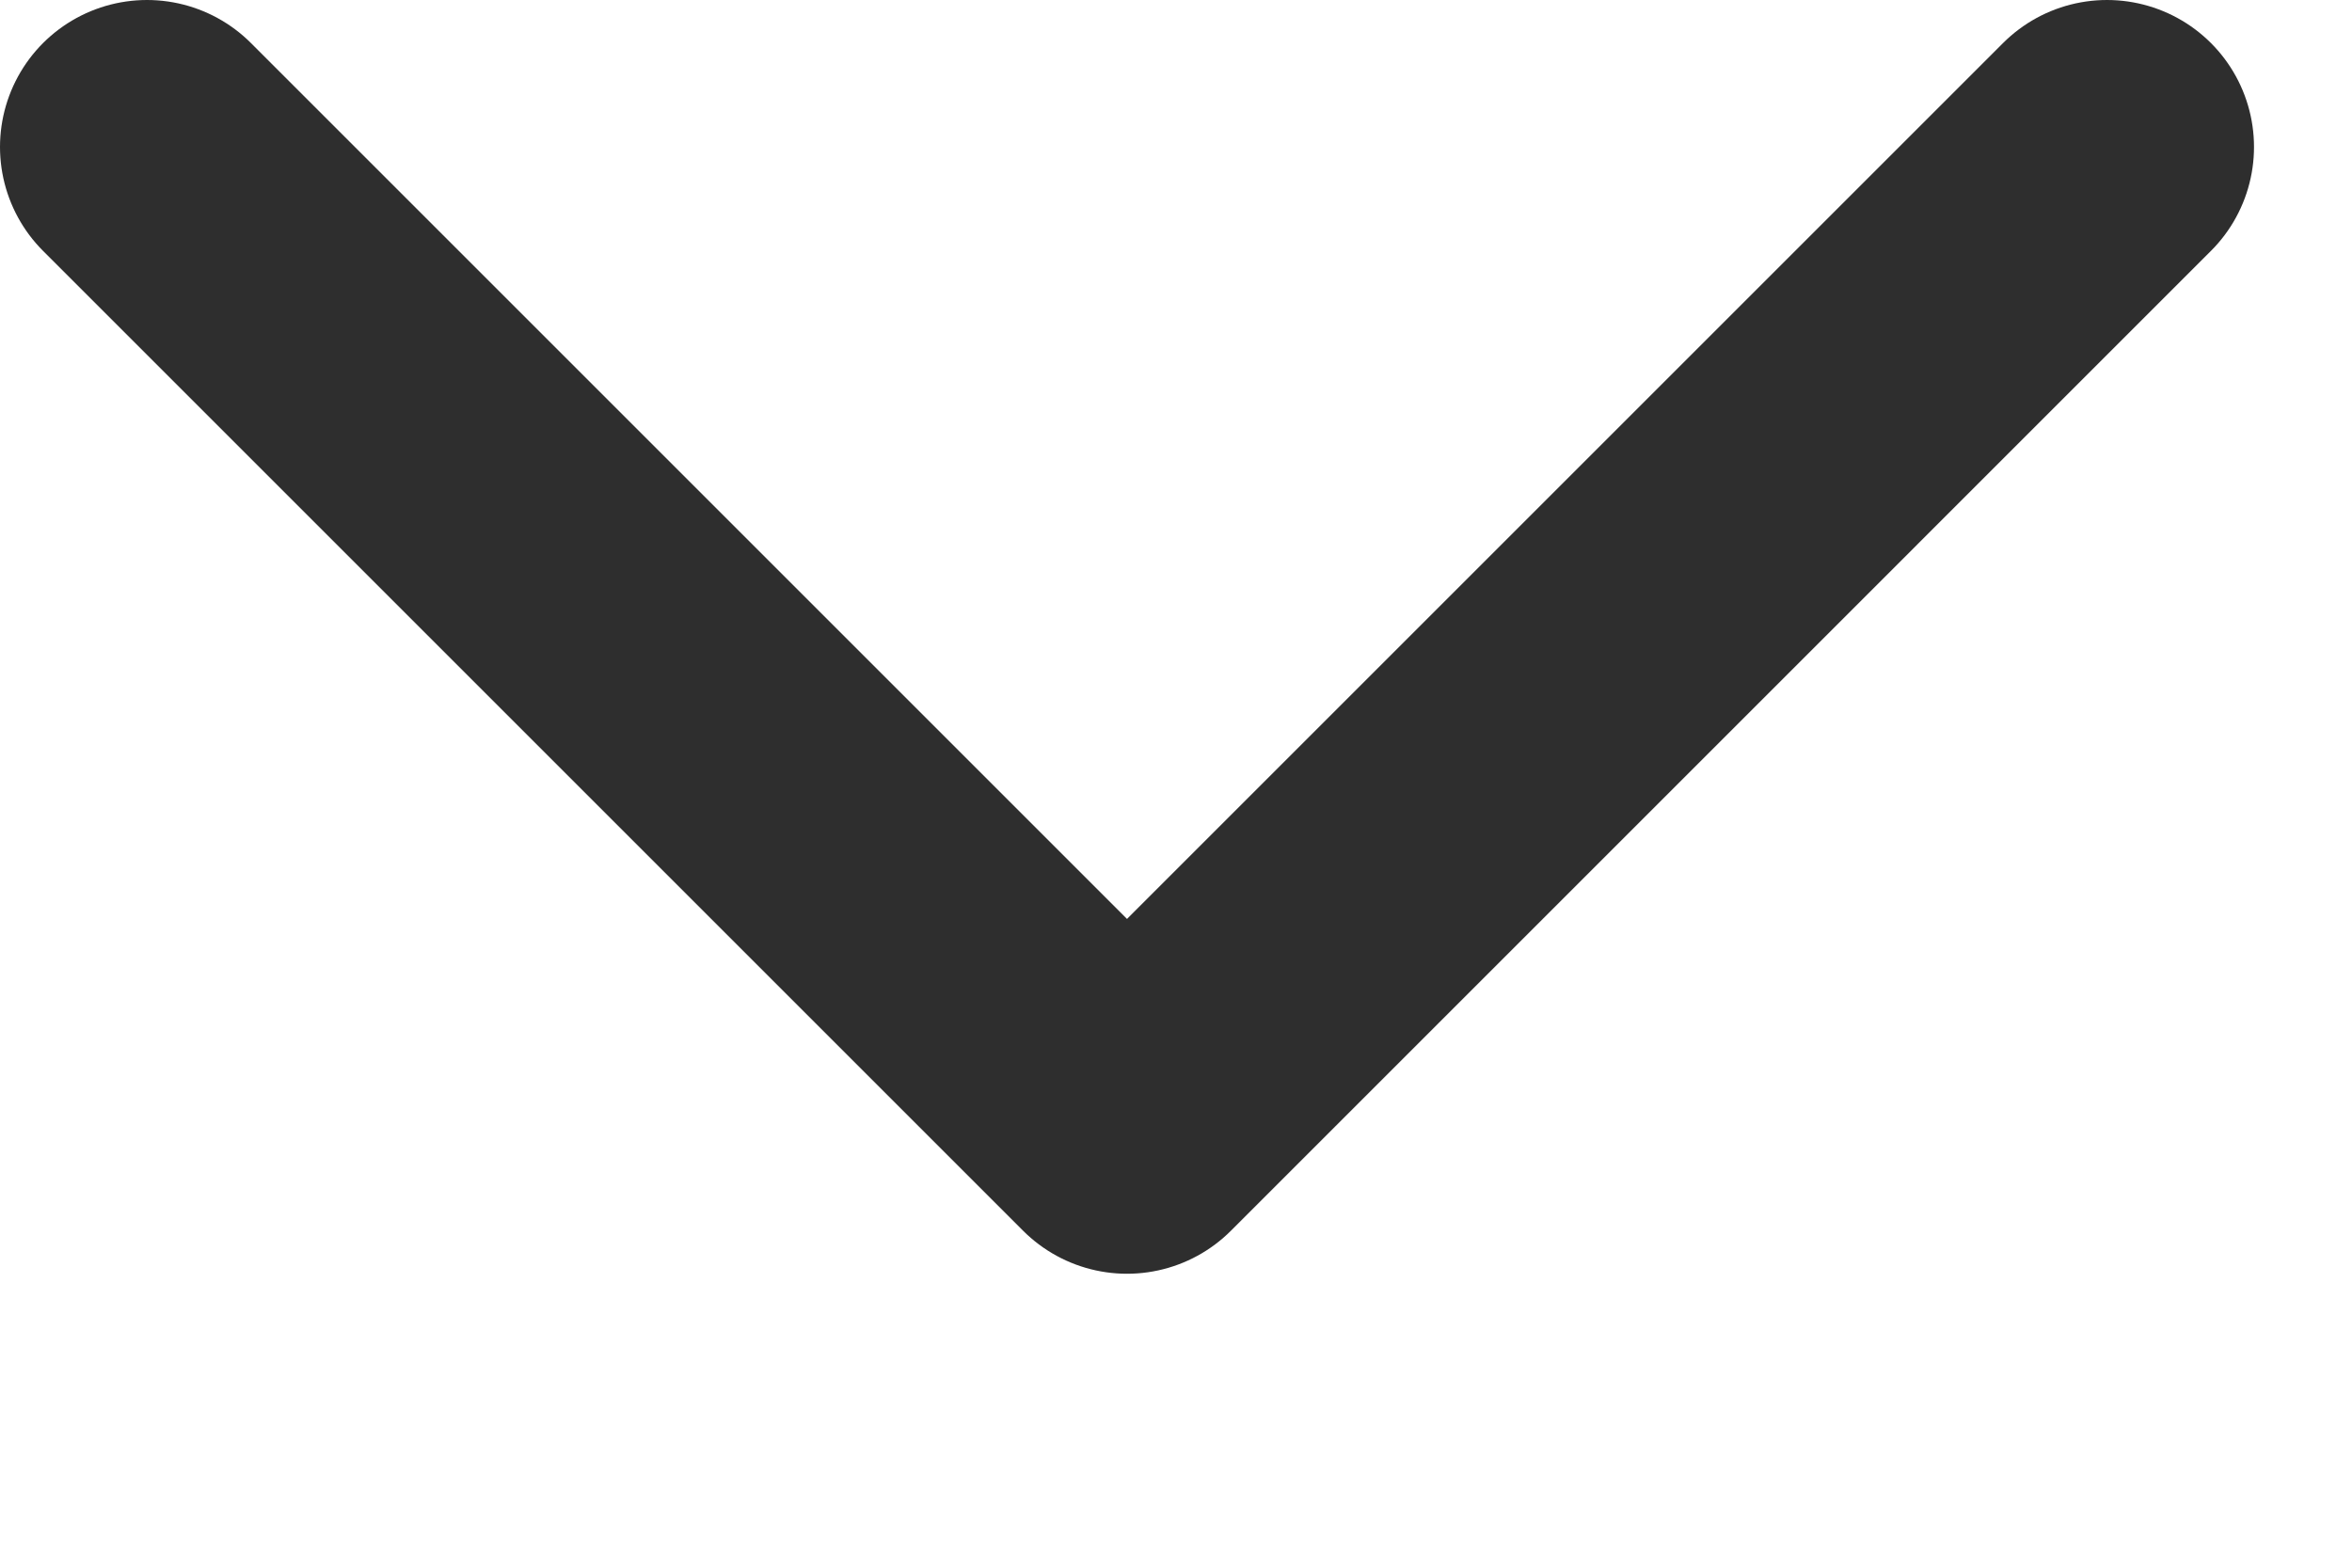
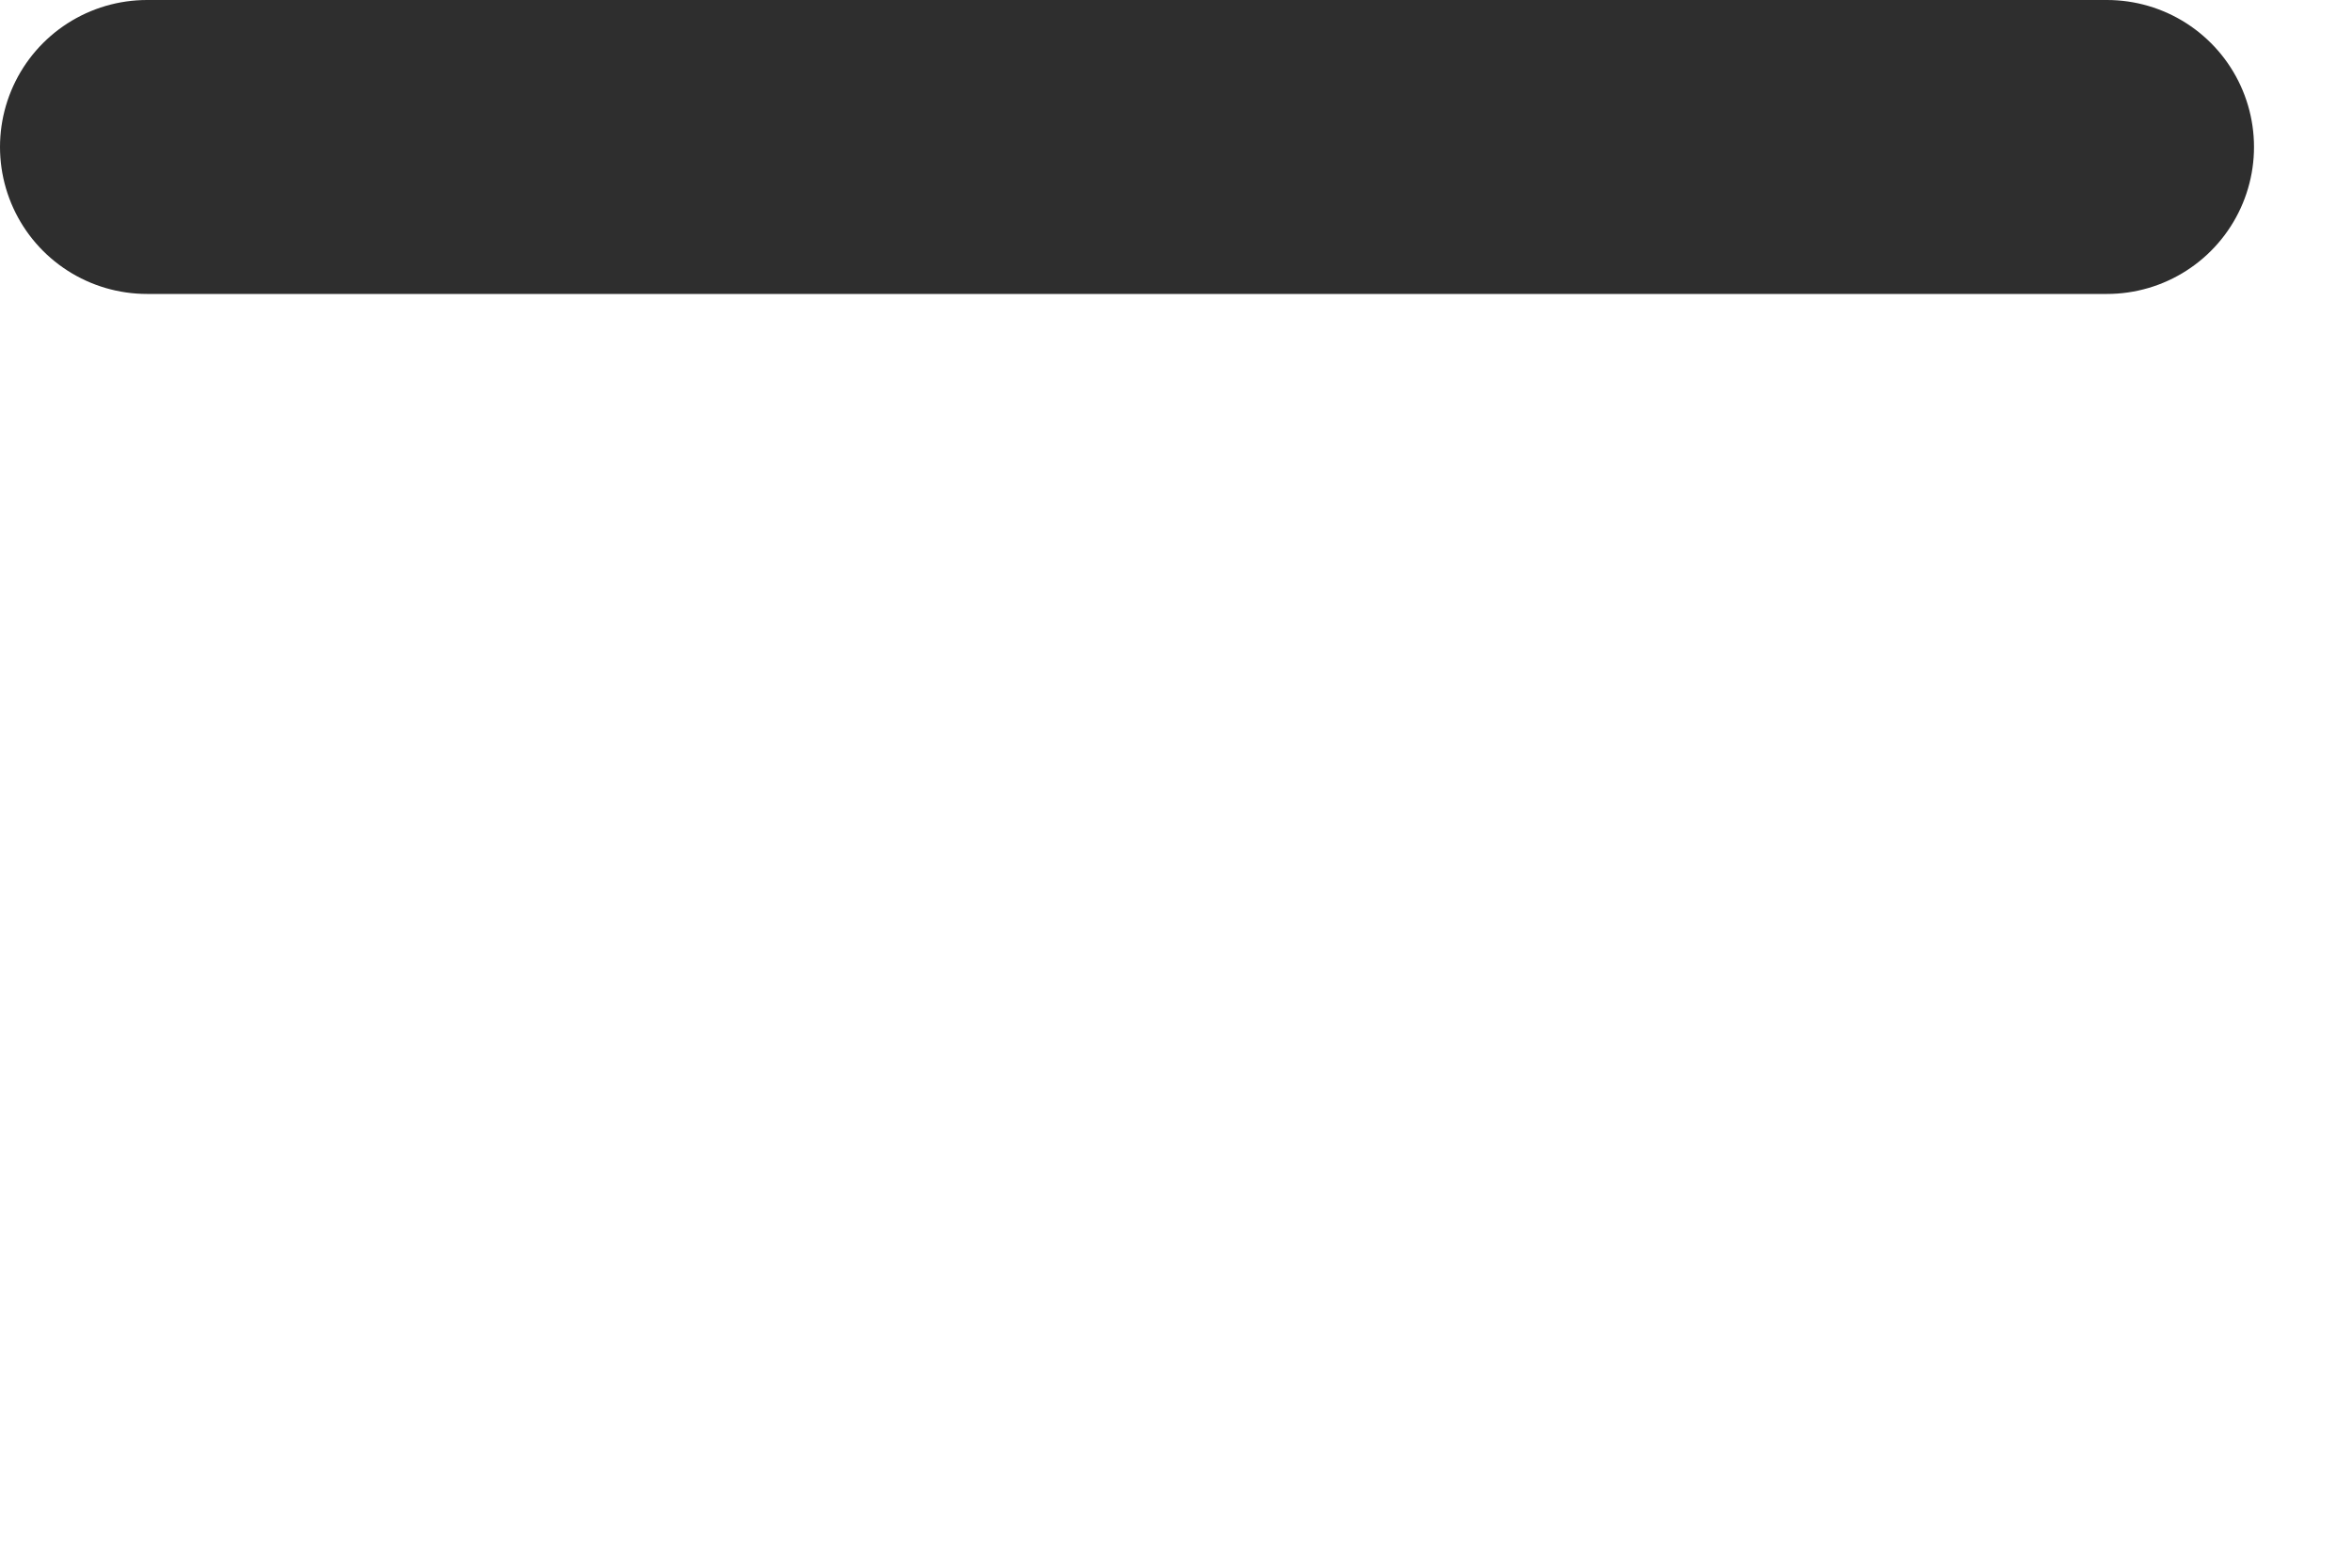
<svg xmlns="http://www.w3.org/2000/svg" width="6" height="4" viewBox="0 0 6 4" fill="none">
-   <path d="M0.375 0.375L2.875 2.875L5.375 0.375" stroke="#2E2E2E" stroke-width="0.75" stroke-linecap="round" stroke-linejoin="round" />
+   <path d="M0.375 0.375L5.375 0.375" stroke="#2E2E2E" stroke-width="0.75" stroke-linecap="round" stroke-linejoin="round" />
</svg>